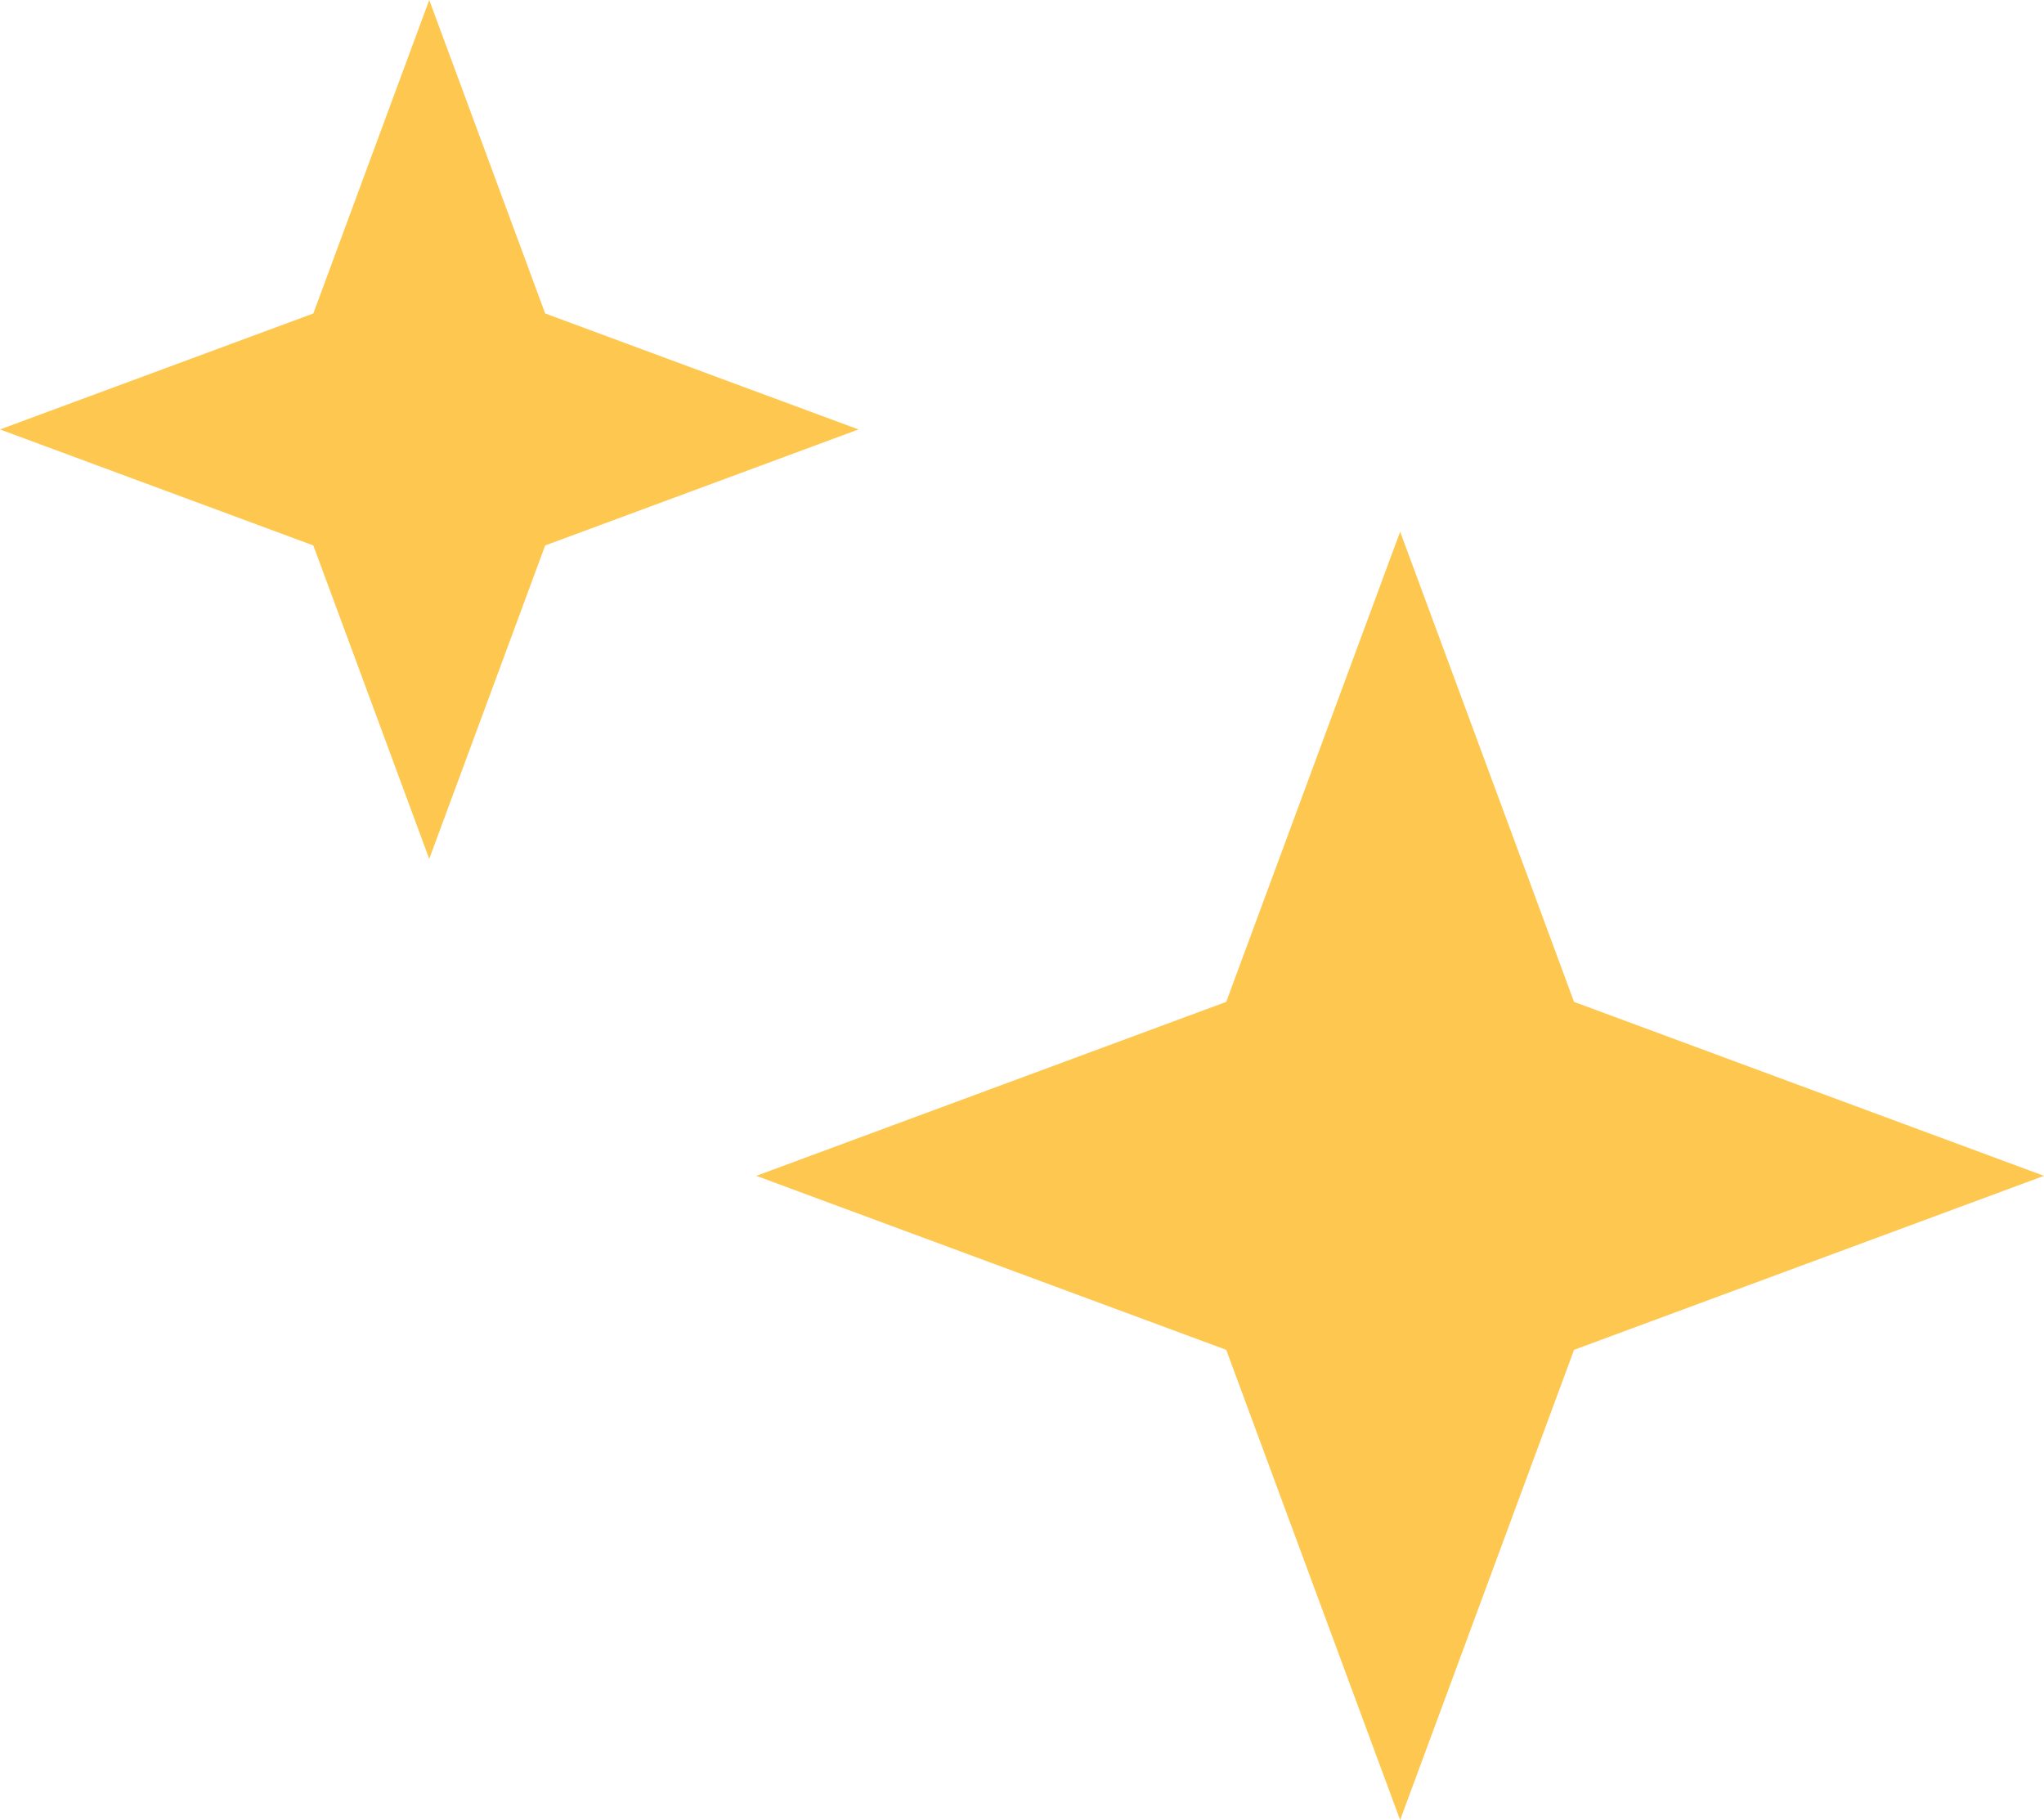
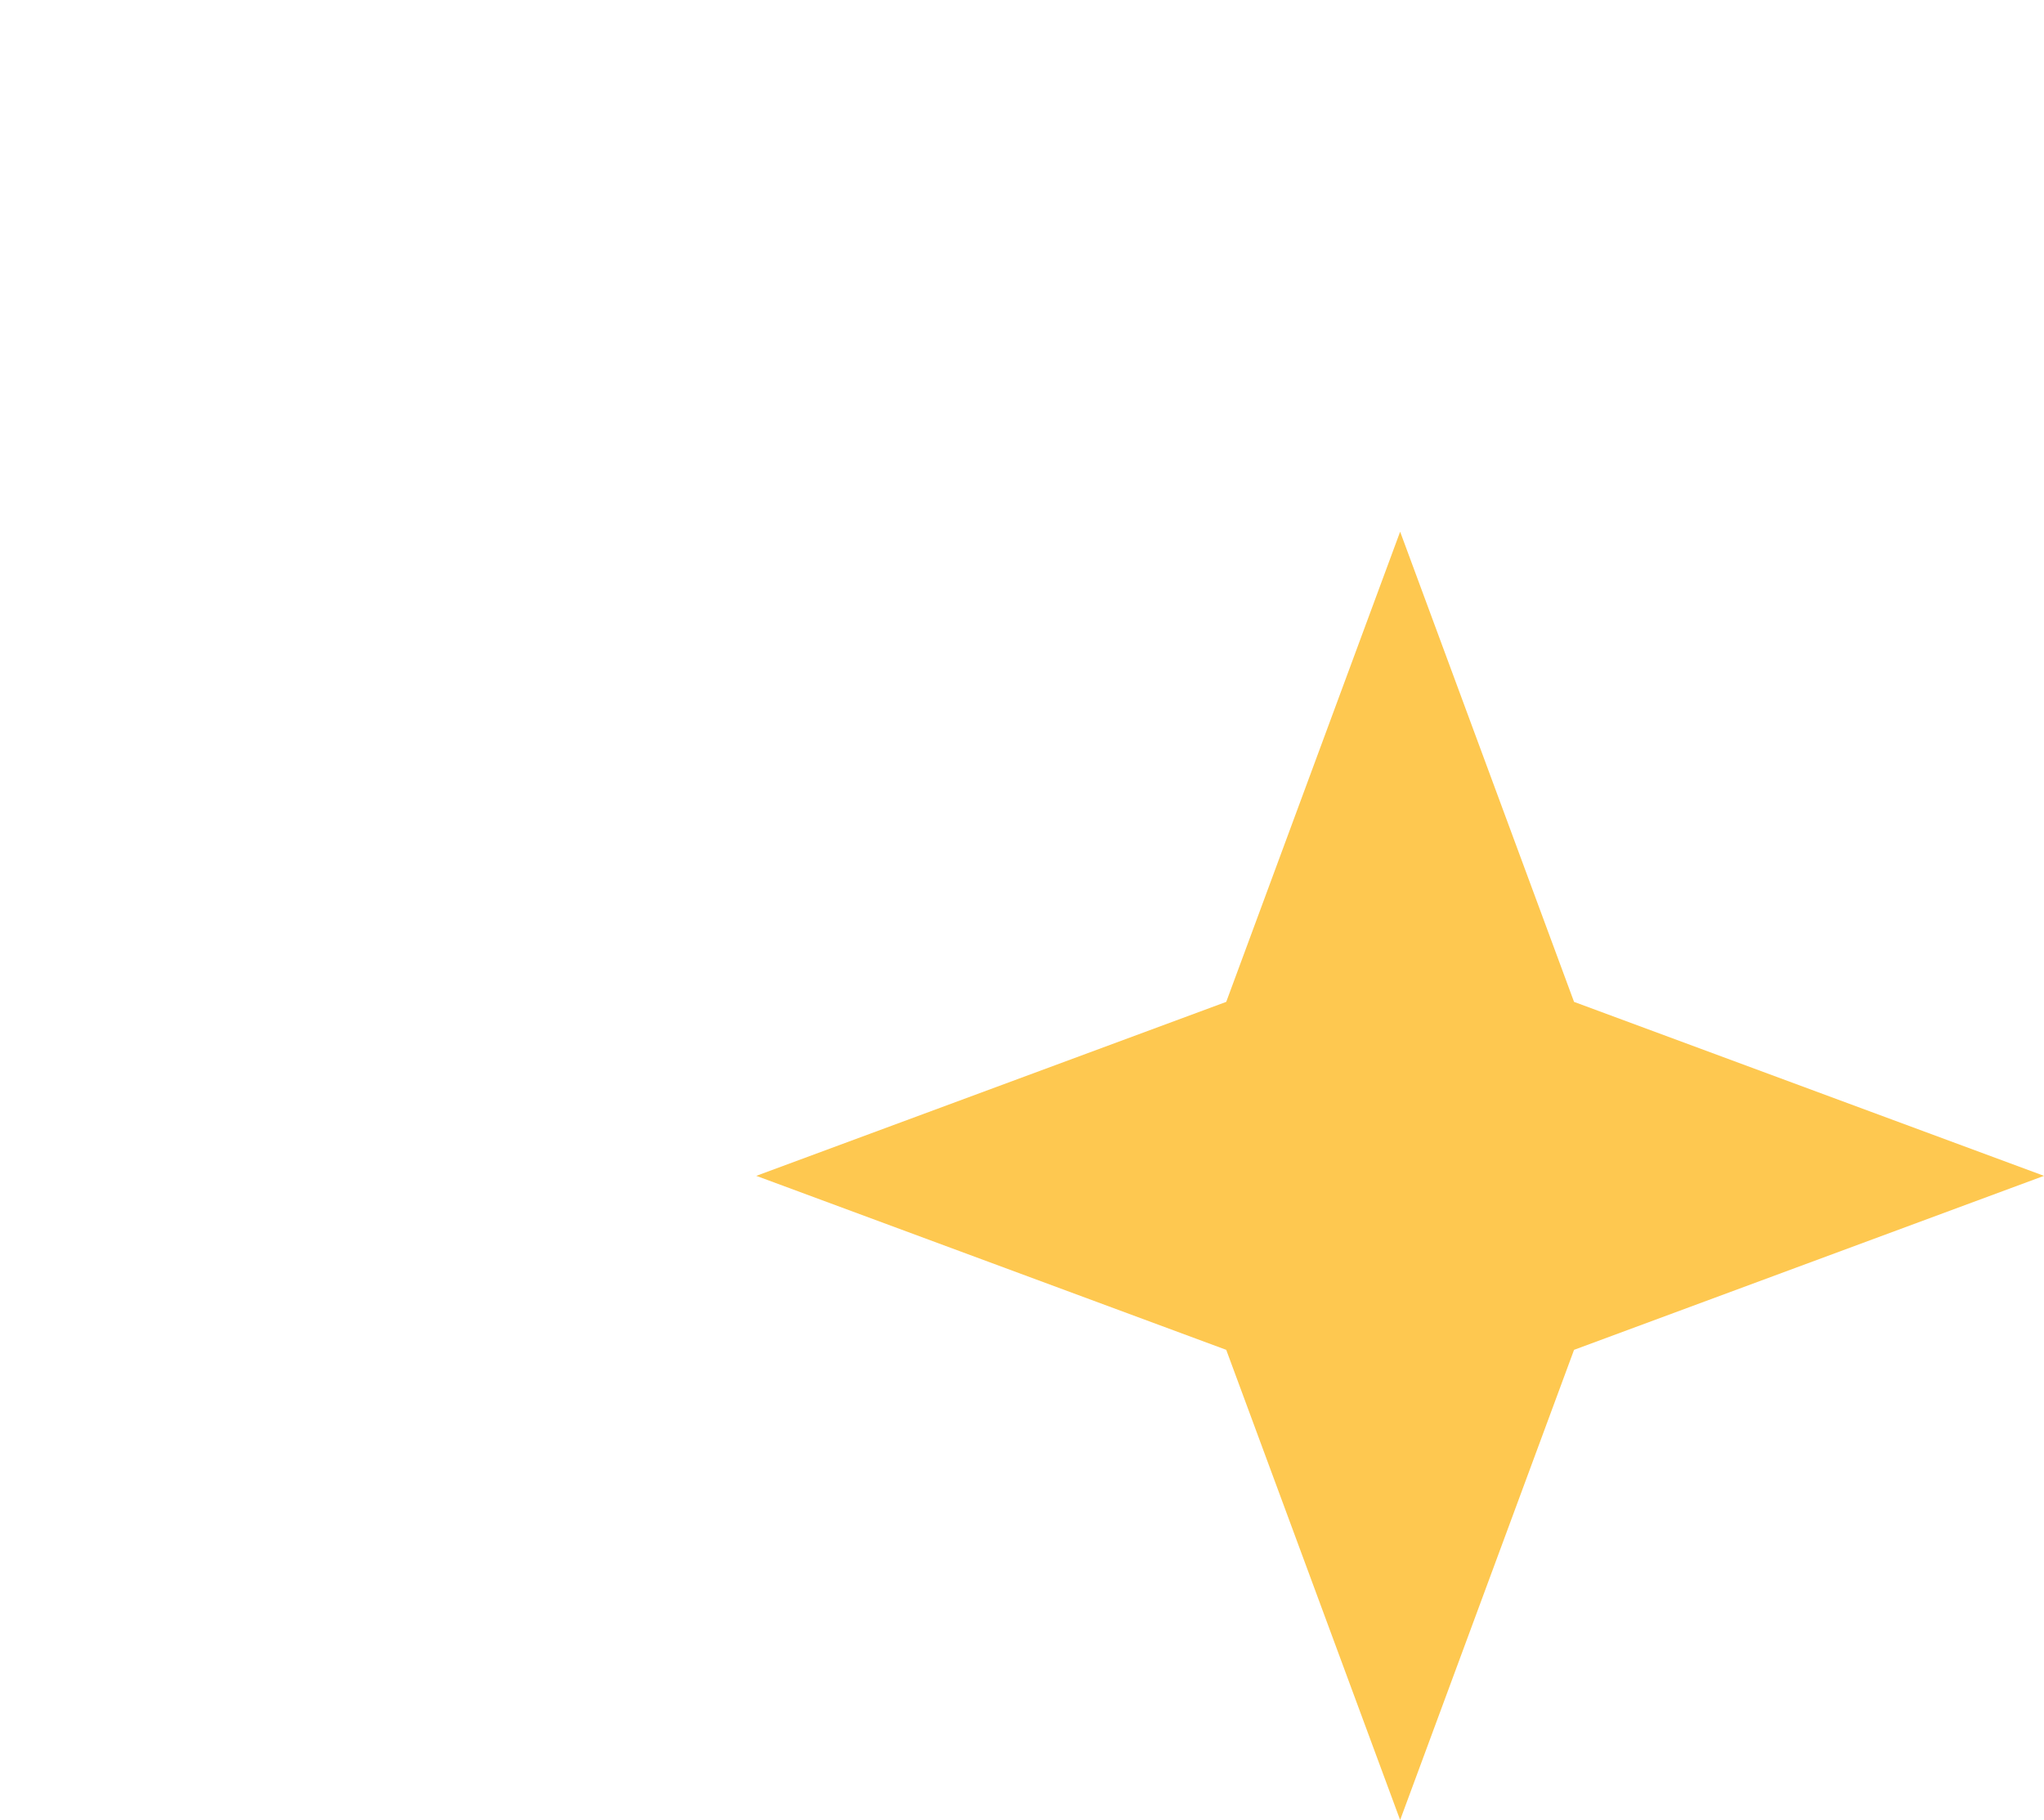
<svg xmlns="http://www.w3.org/2000/svg" width="73" height="65" viewBox="0 0 73 65" fill="none">
-   <path d="M15.33 0L19.471 11.195L30.66 15.337L19.471 19.48L15.33 30.674L11.19 19.48L0 15.337L11.19 11.195L15.33 0Z" fill="#FEC850" />
  <path d="M50.005 18.989L56.216 35.781L73 41.994L56.216 48.208L50.005 65L43.794 48.208L27.01 41.994L43.794 35.781L50.005 18.989Z" fill="#FEC850" />
</svg>